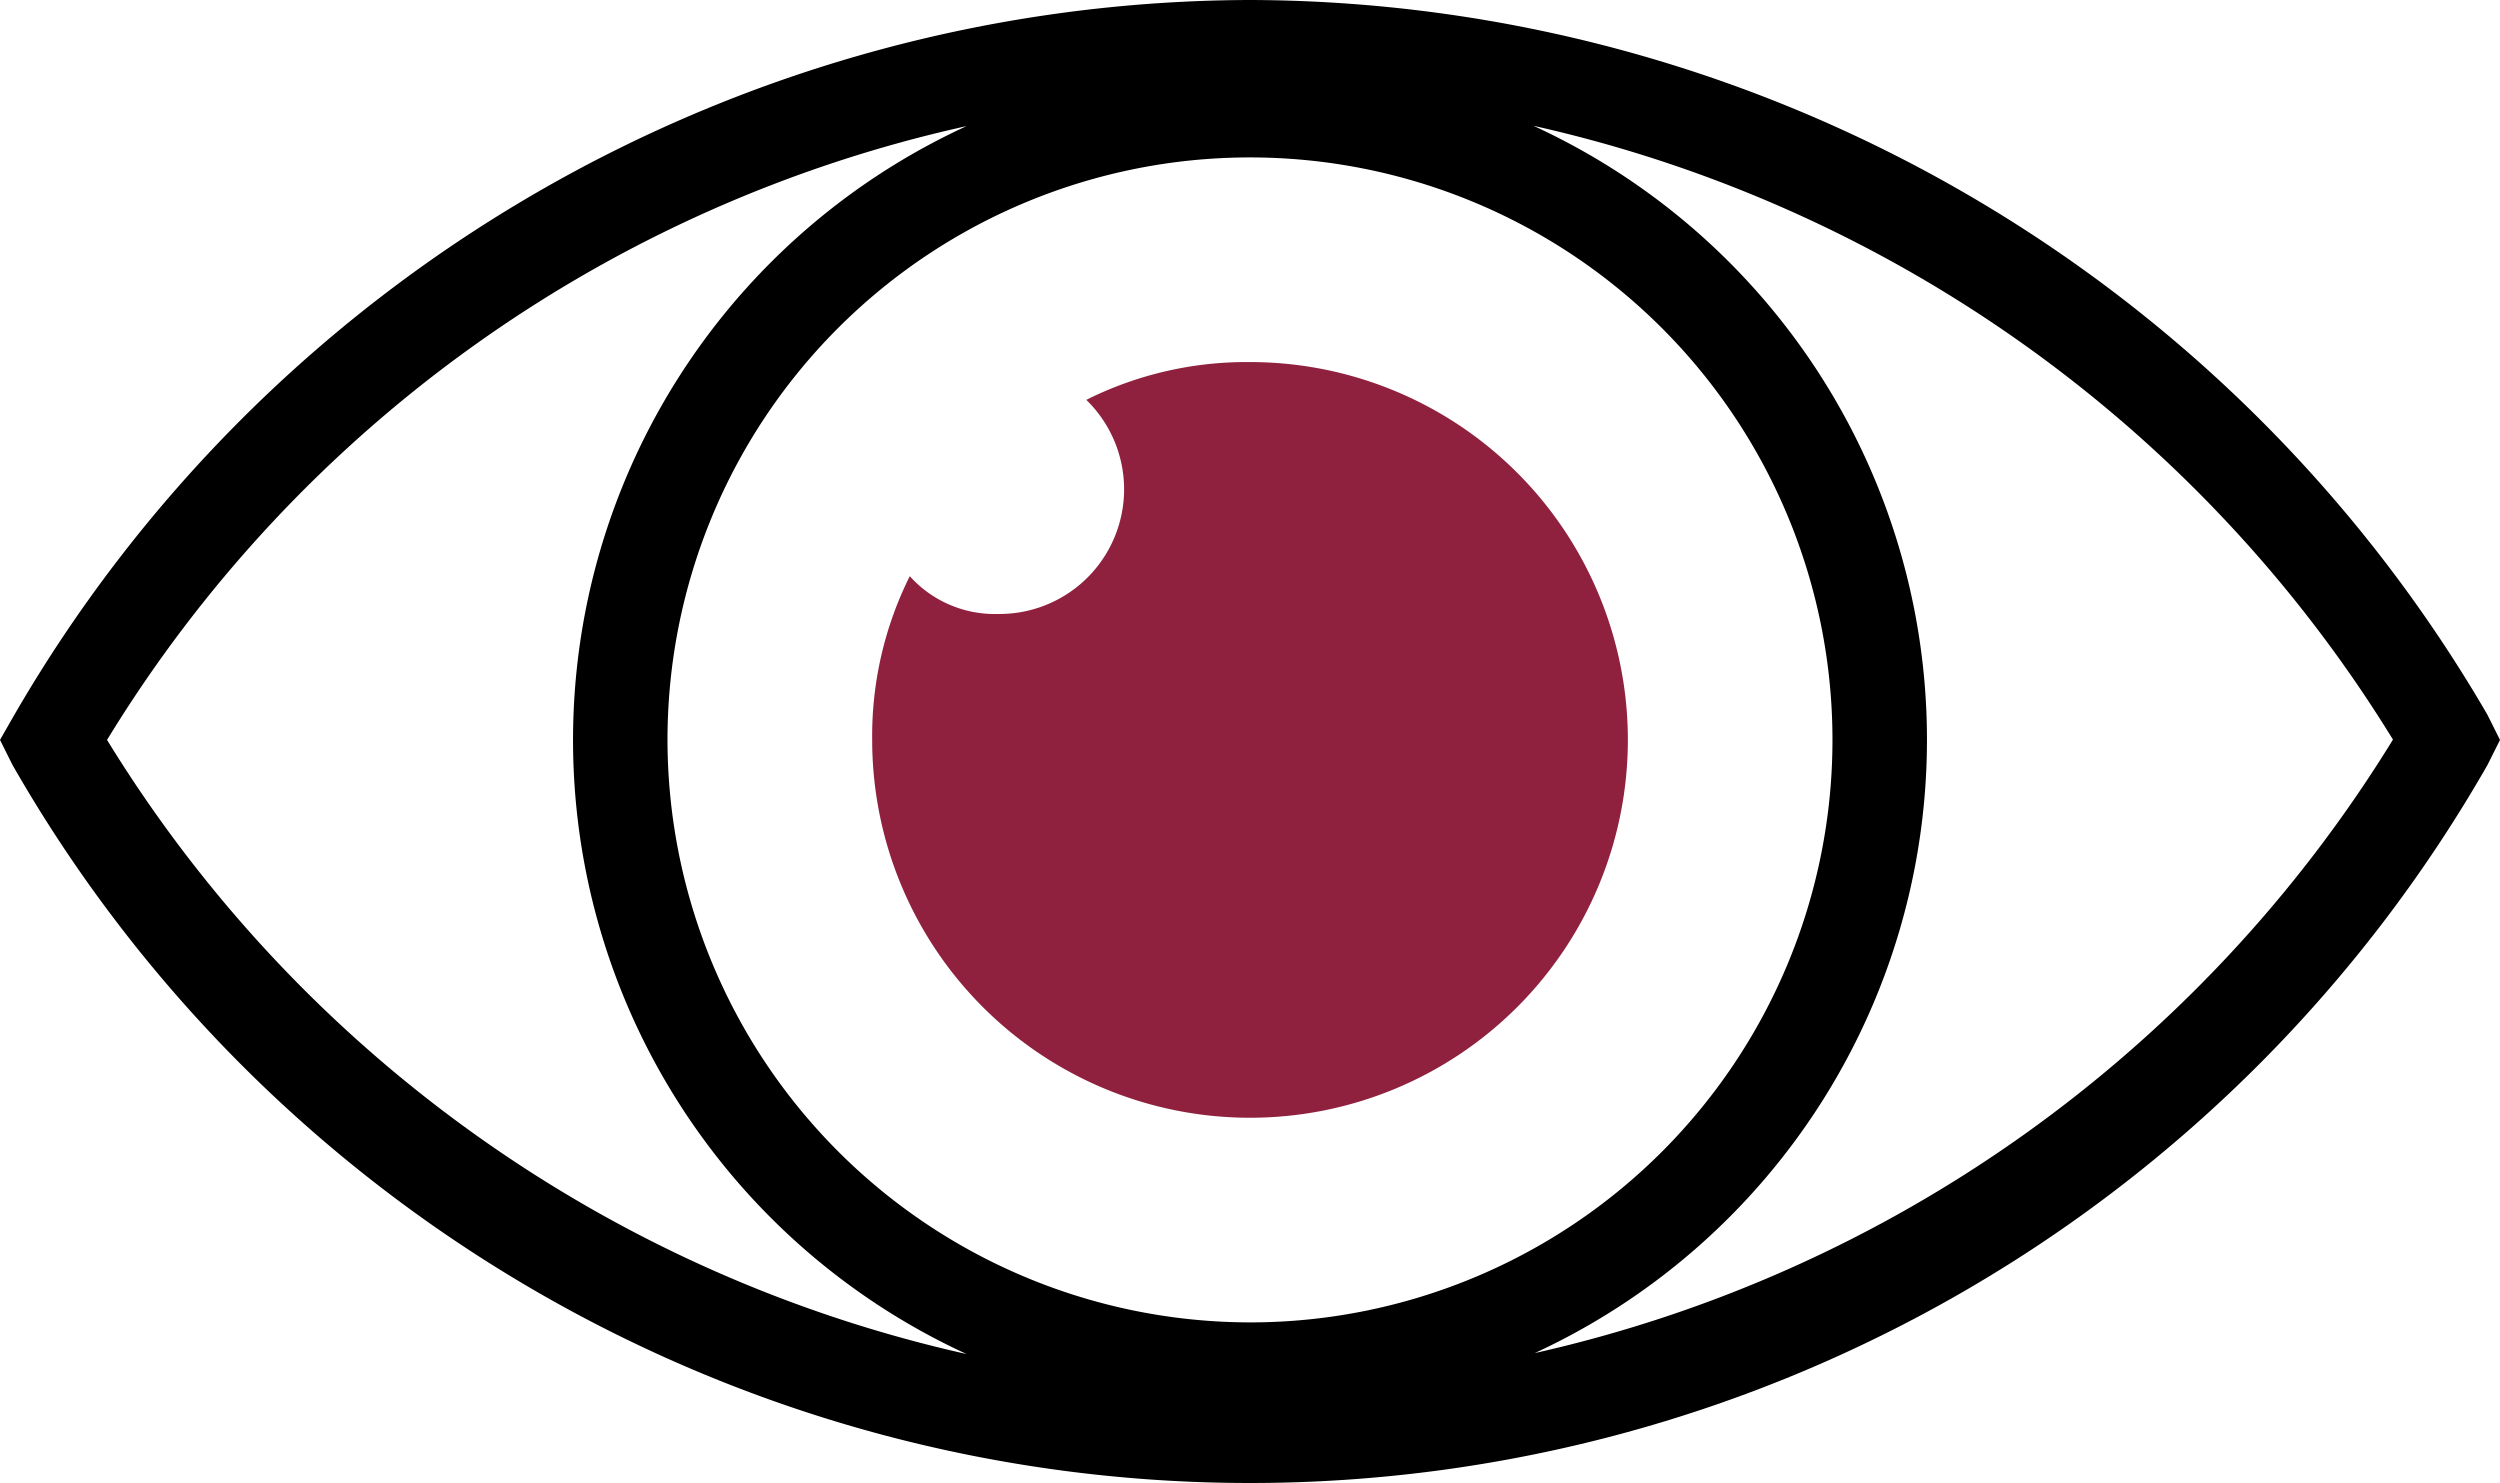
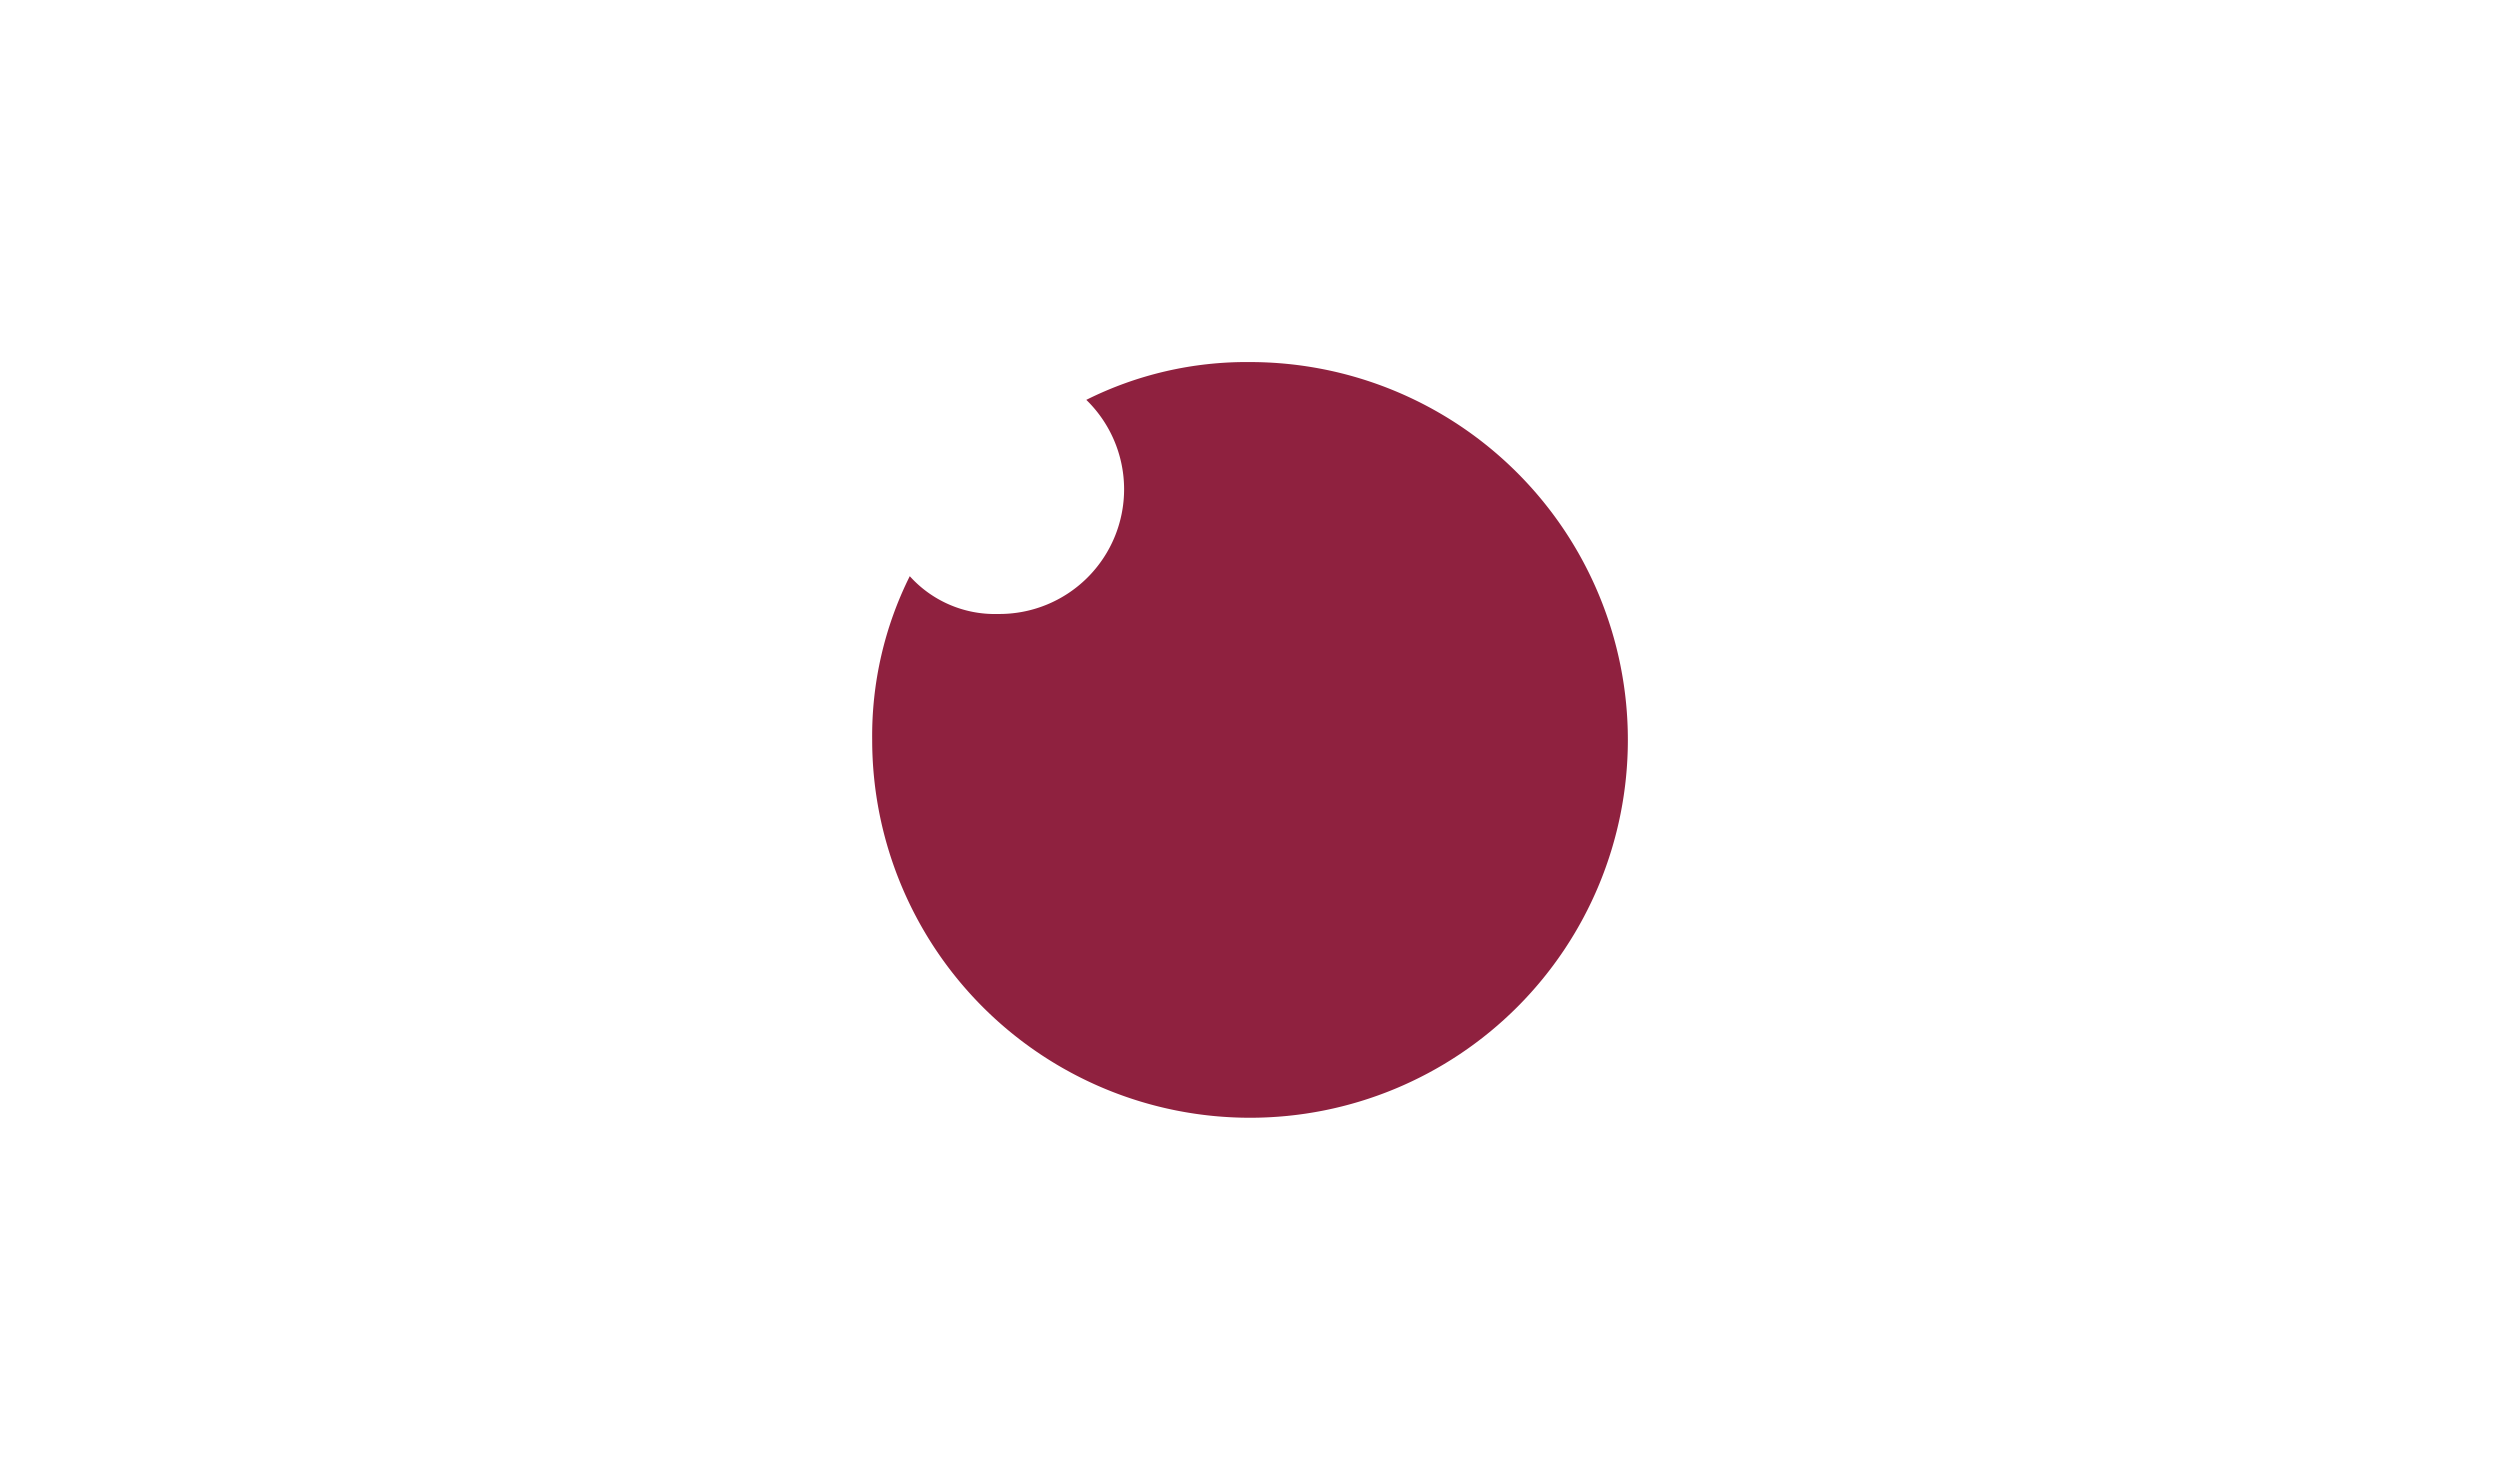
<svg xmlns="http://www.w3.org/2000/svg" width="62.315" height="36.965" viewBox="0 0 62.315 36.965">
  <g id="Group_276" data-name="Group 276" transform="translate(-10.3 -26.5)">
-     <path id="Path_190" data-name="Path 190" d="M47.418,38a8.919,8.919,0,0,0-4.081.942,3.108,3.108,0,0,1-2.2,5.337,2.85,2.85,0,0,1-2.2-.942A8.919,8.919,0,0,0,38,47.418,9.418,9.418,0,1,0,47.418,38Z" transform="translate(-5.96 -2.475)" fill="#8f213f" />
-     <path id="Path_191" data-name="Path 191" d="M41.457,26.5A35.7,35.7,0,0,0,10.614,44.394l-.314.549.314.628a35.529,35.529,0,0,0,61.687,0l.314-.628-.314-.628A35.791,35.791,0,0,0,41.457,26.5ZM12.968,44.943a33.609,33.609,0,0,1,21.426-15.3,16.842,16.842,0,0,0,0,30.608A33.807,33.807,0,0,1,12.968,44.943Zm13.97,0A14.519,14.519,0,1,1,41.457,59.462,14.537,14.537,0,0,1,26.938,44.943Zm21.583,15.3a16.842,16.842,0,0,0,0-30.608,33.807,33.807,0,0,1,21.426,15.3,33.807,33.807,0,0,1-21.426,15.3Z" />
+     <path id="Path_190" data-name="Path 190" d="M47.418,38a8.919,8.919,0,0,0-4.081.942,3.108,3.108,0,0,1-2.2,5.337,2.85,2.85,0,0,1-2.2-.942A8.919,8.919,0,0,0,38,47.418,9.418,9.418,0,1,0,47.418,38" transform="translate(-5.96 -2.475)" fill="#8f213f" />
  </g>
</svg>